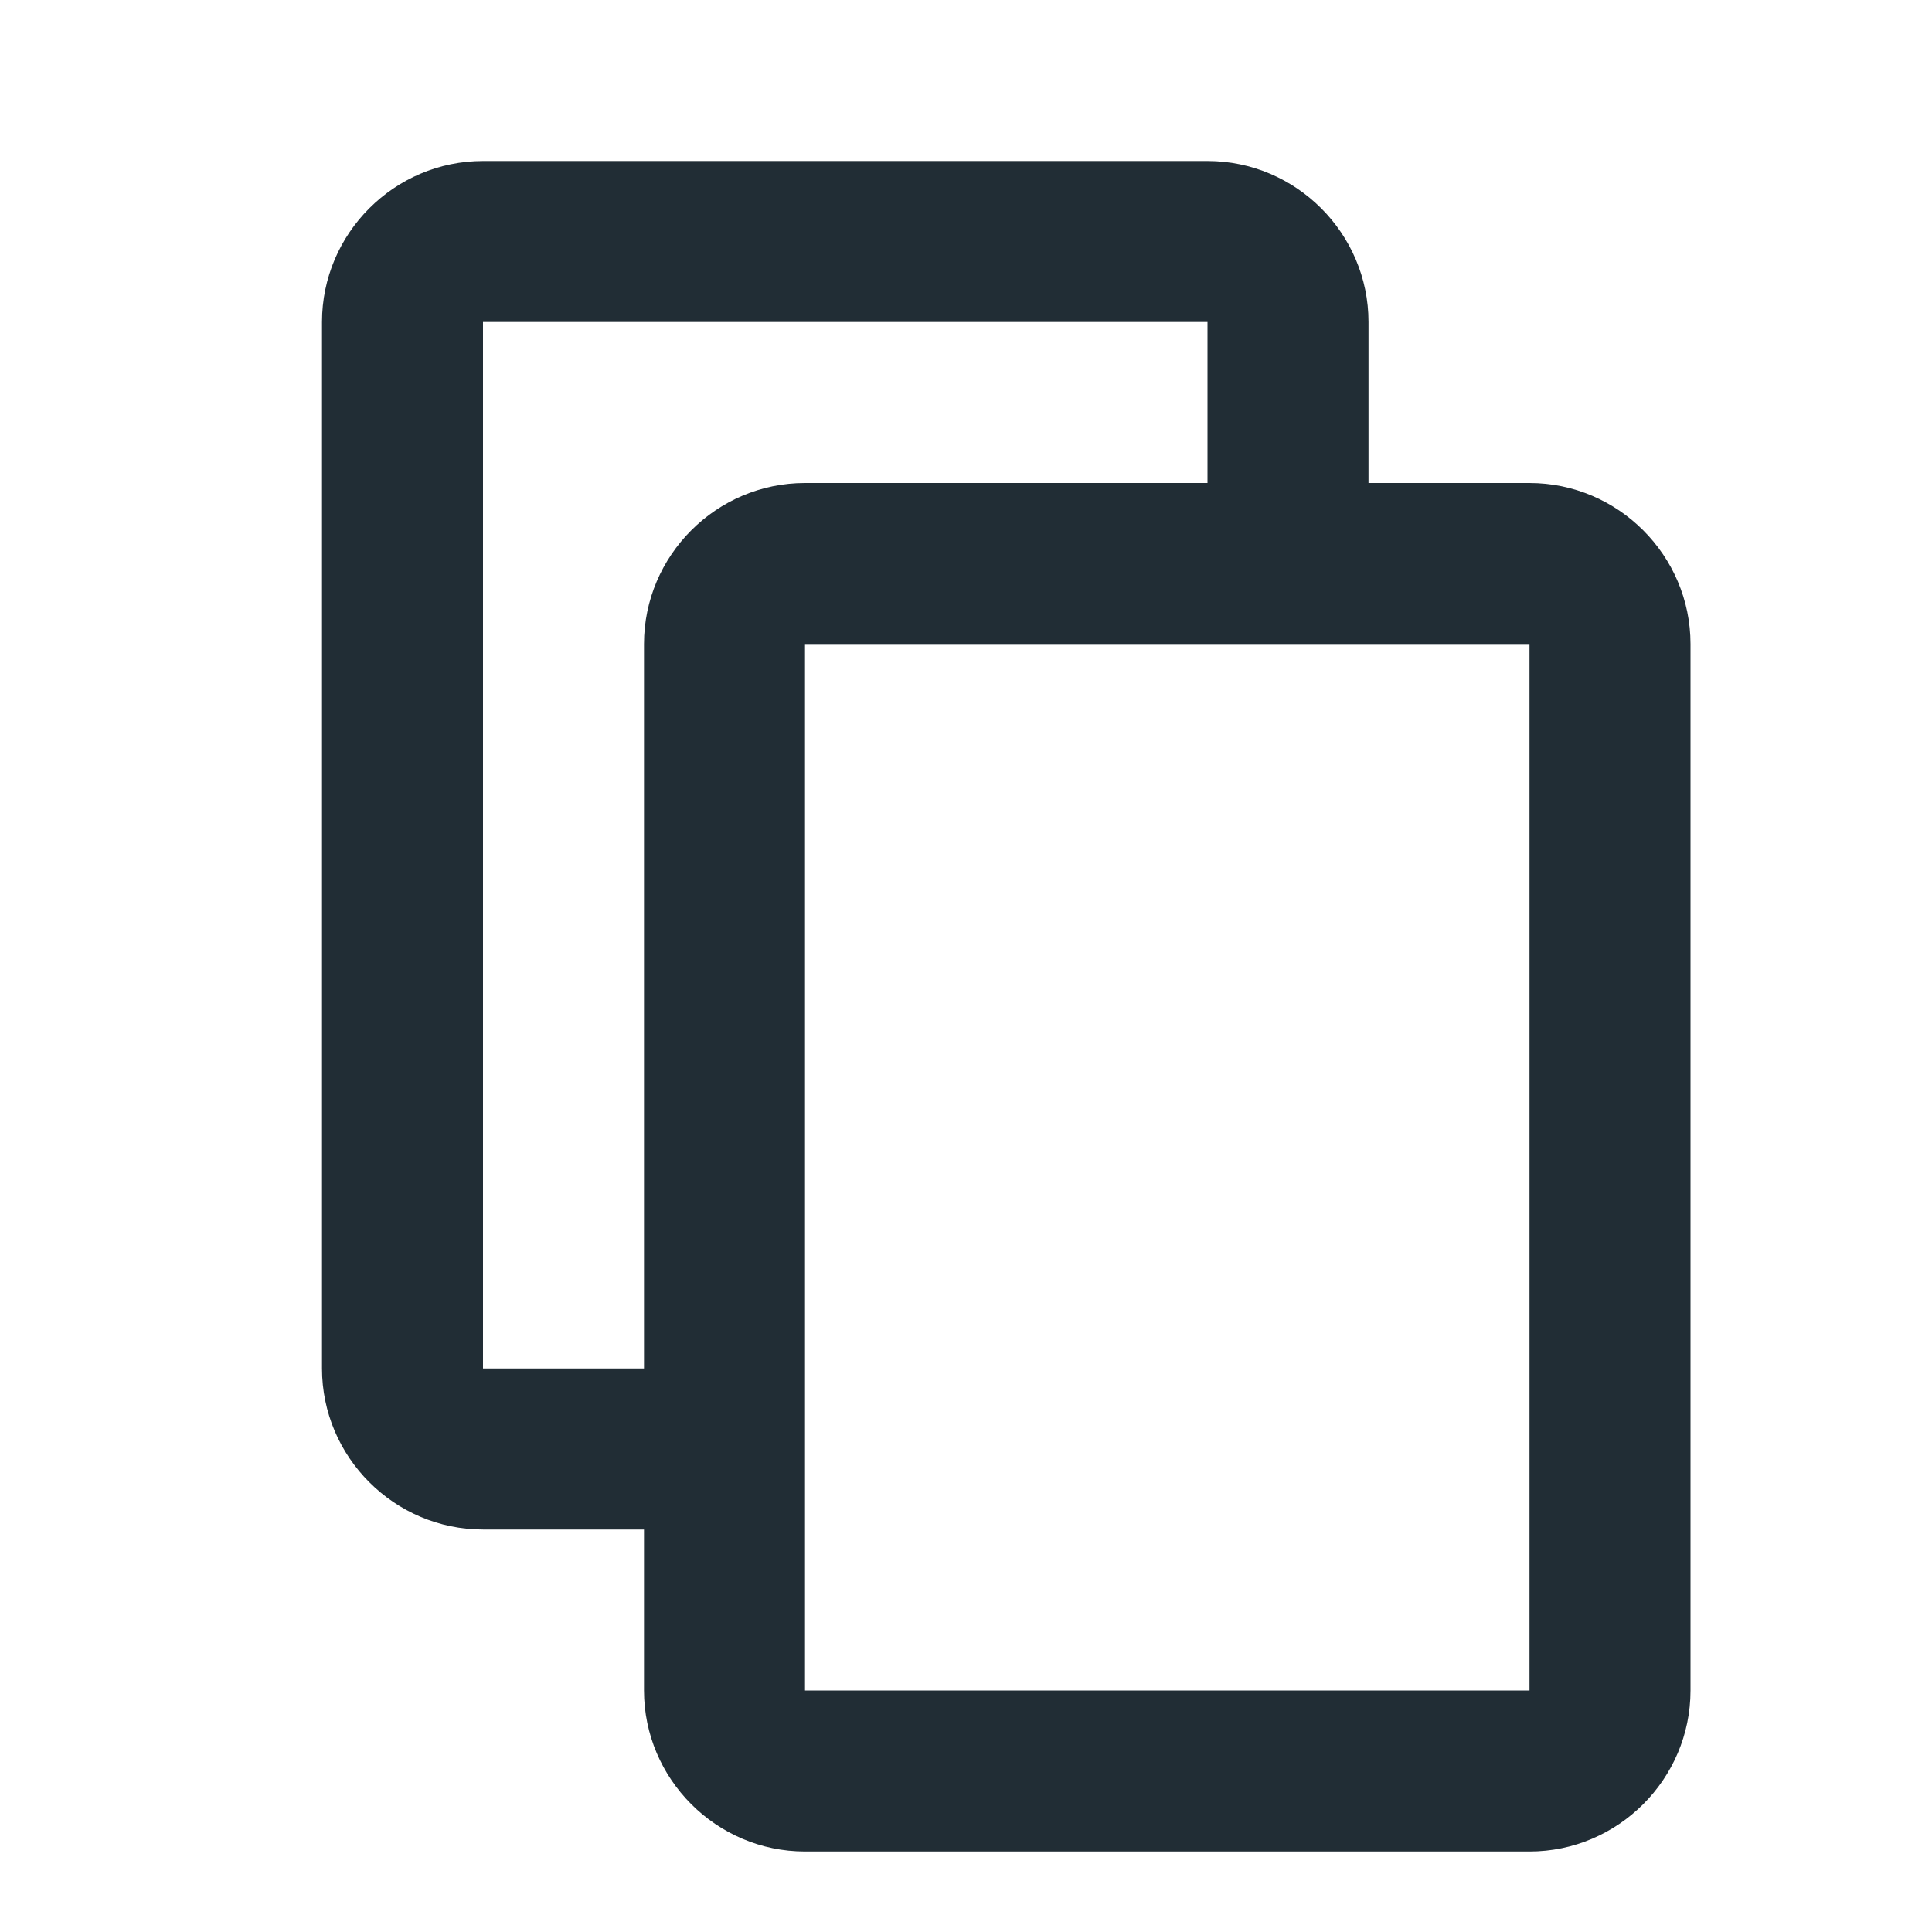
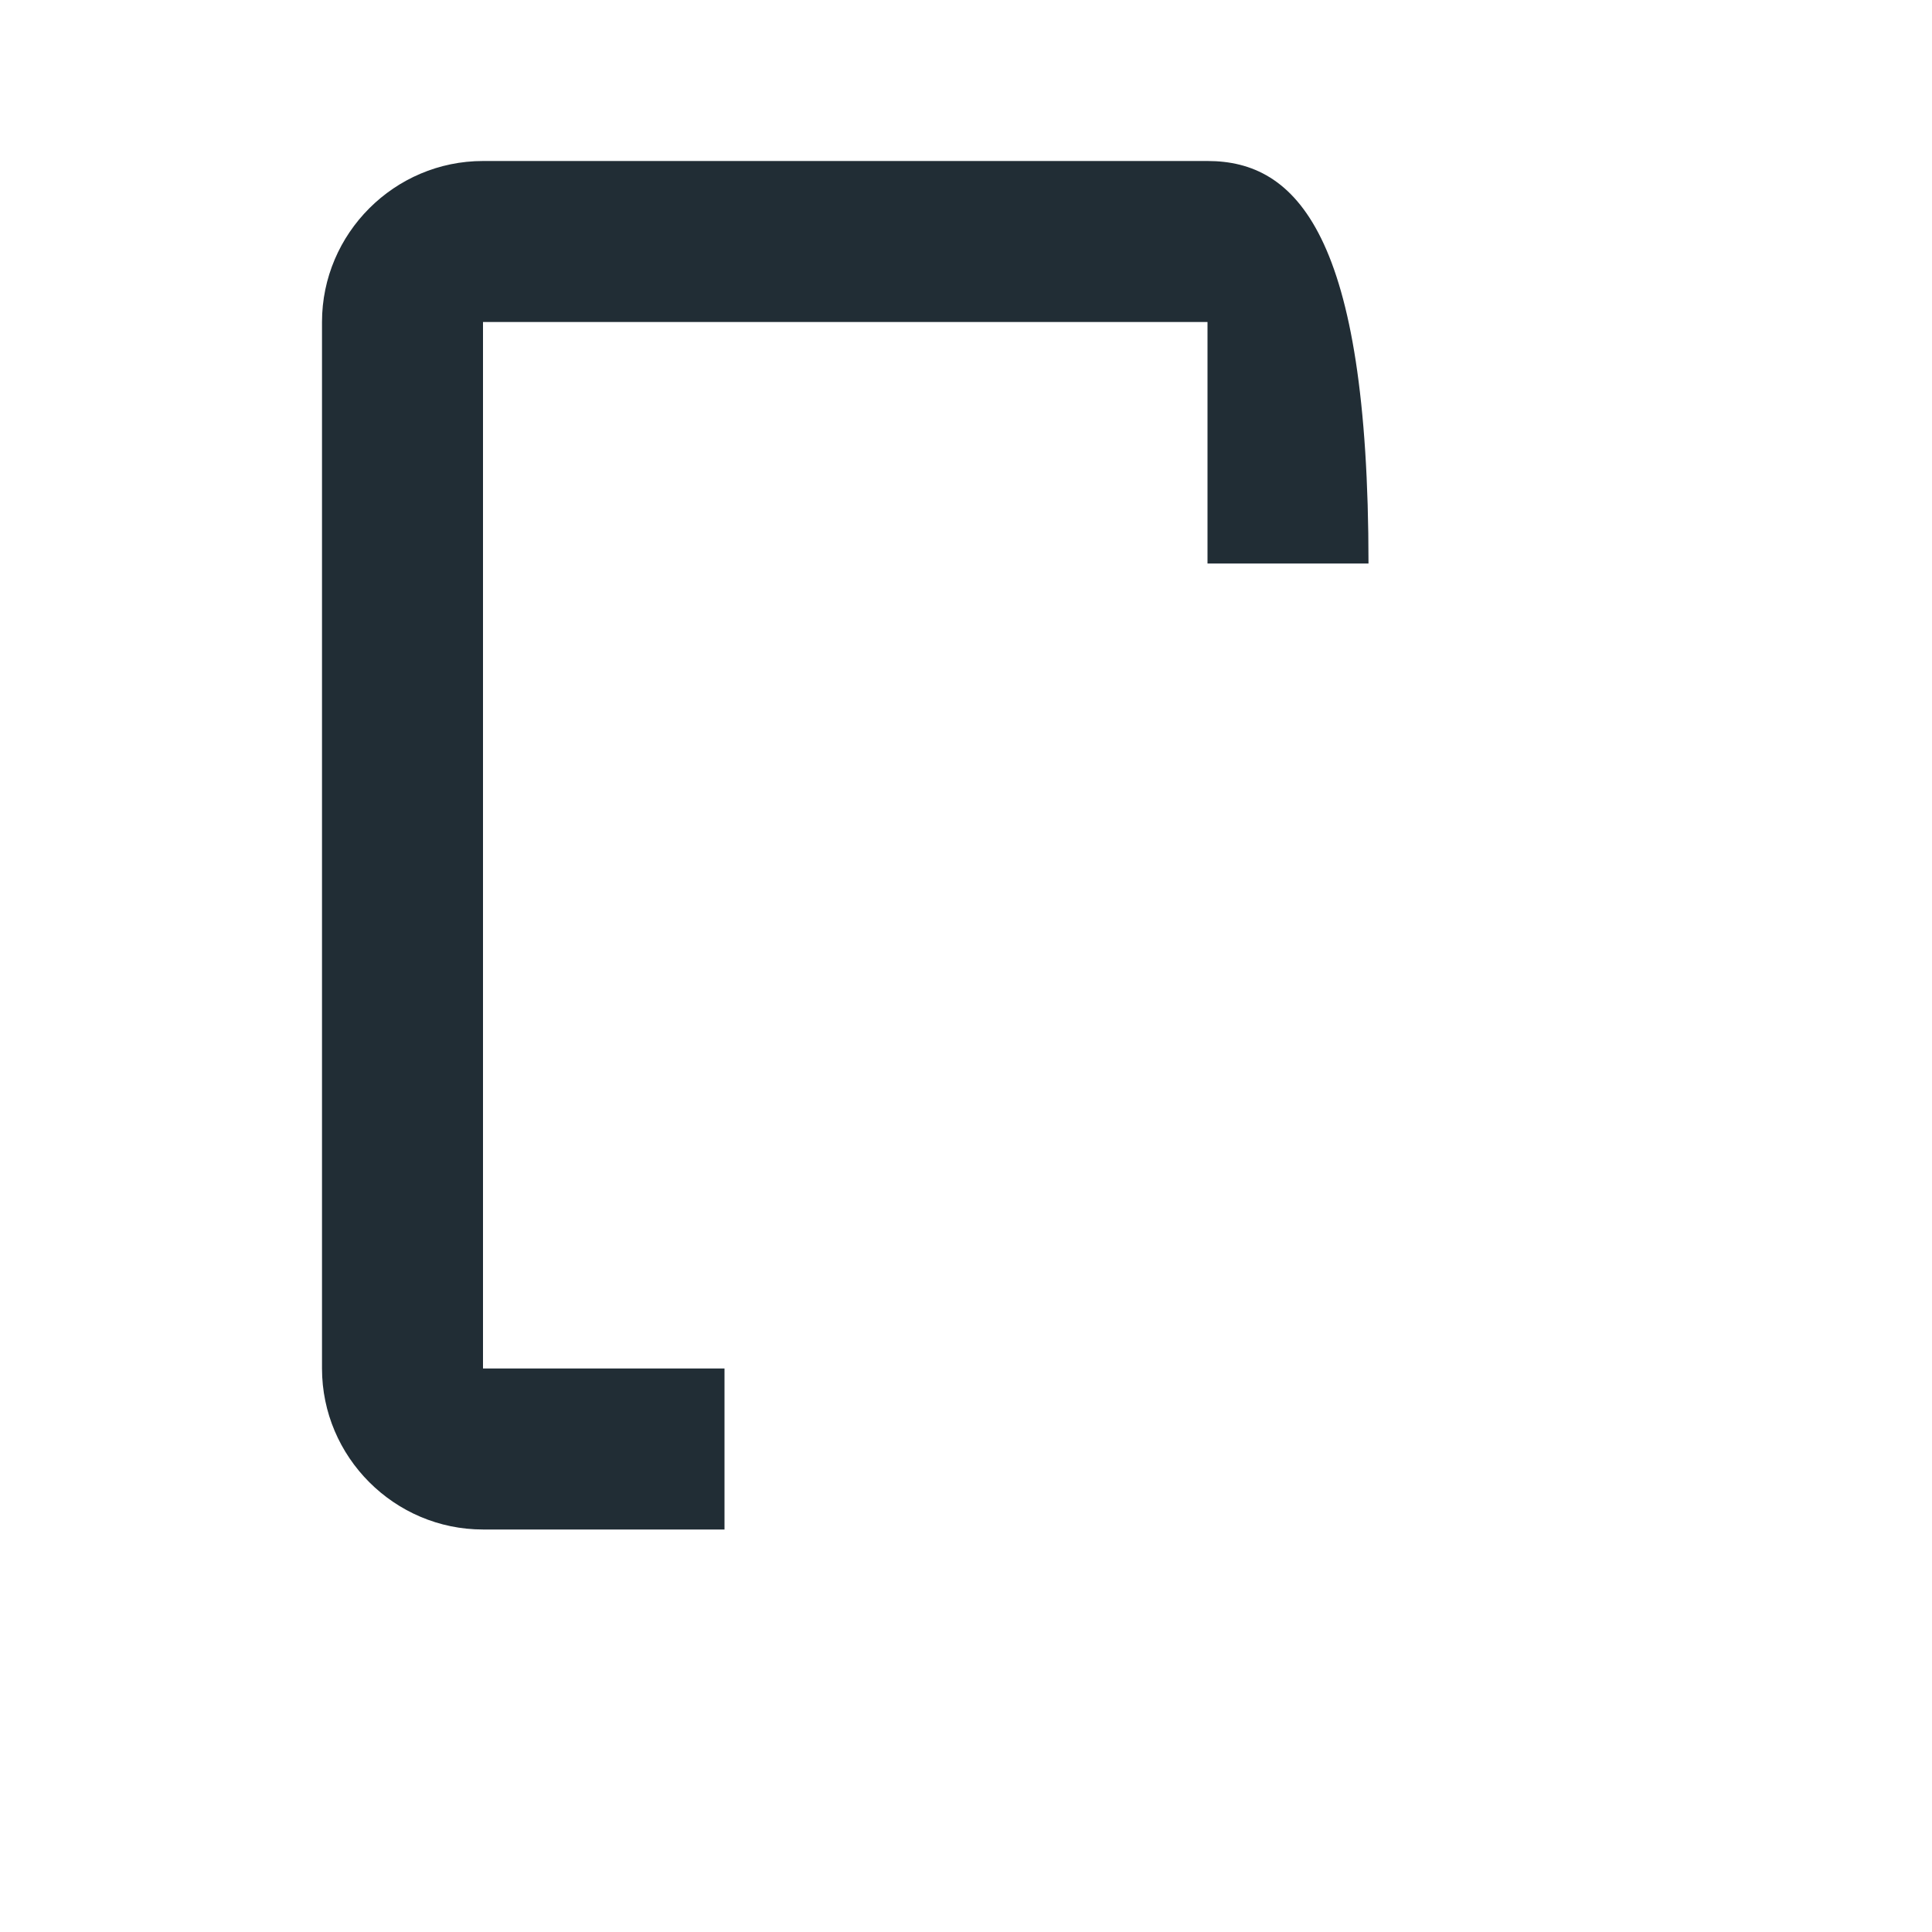
<svg xmlns="http://www.w3.org/2000/svg" width="24" height="24" viewBox="0 0 24 24" fill="none">
-   <path d="M19 8V21H10V8H19ZM19 6H10C8.9 6 8 6.9 8 8V21C8 22.1 8.9 23 10 23H19C20.1 23 21 22.1 21 21V8C21 6.9 20.1 6 19 6Z" fill="#212D35" />
-   <path d="M9 17H6V4H15V7H17V4C17 2.9 16.1 2 15 2H6C4.9 2 4 2.9 4 4V17C4 18.1 4.9 19 6 19H9V17Z" fill="#212D35" />
+   <path d="M9 17H6V4H15V7H17C17 2.9 16.1 2 15 2H6C4.9 2 4 2.9 4 4V17C4 18.1 4.9 19 6 19H9V17Z" fill="#212D35" />
</svg>